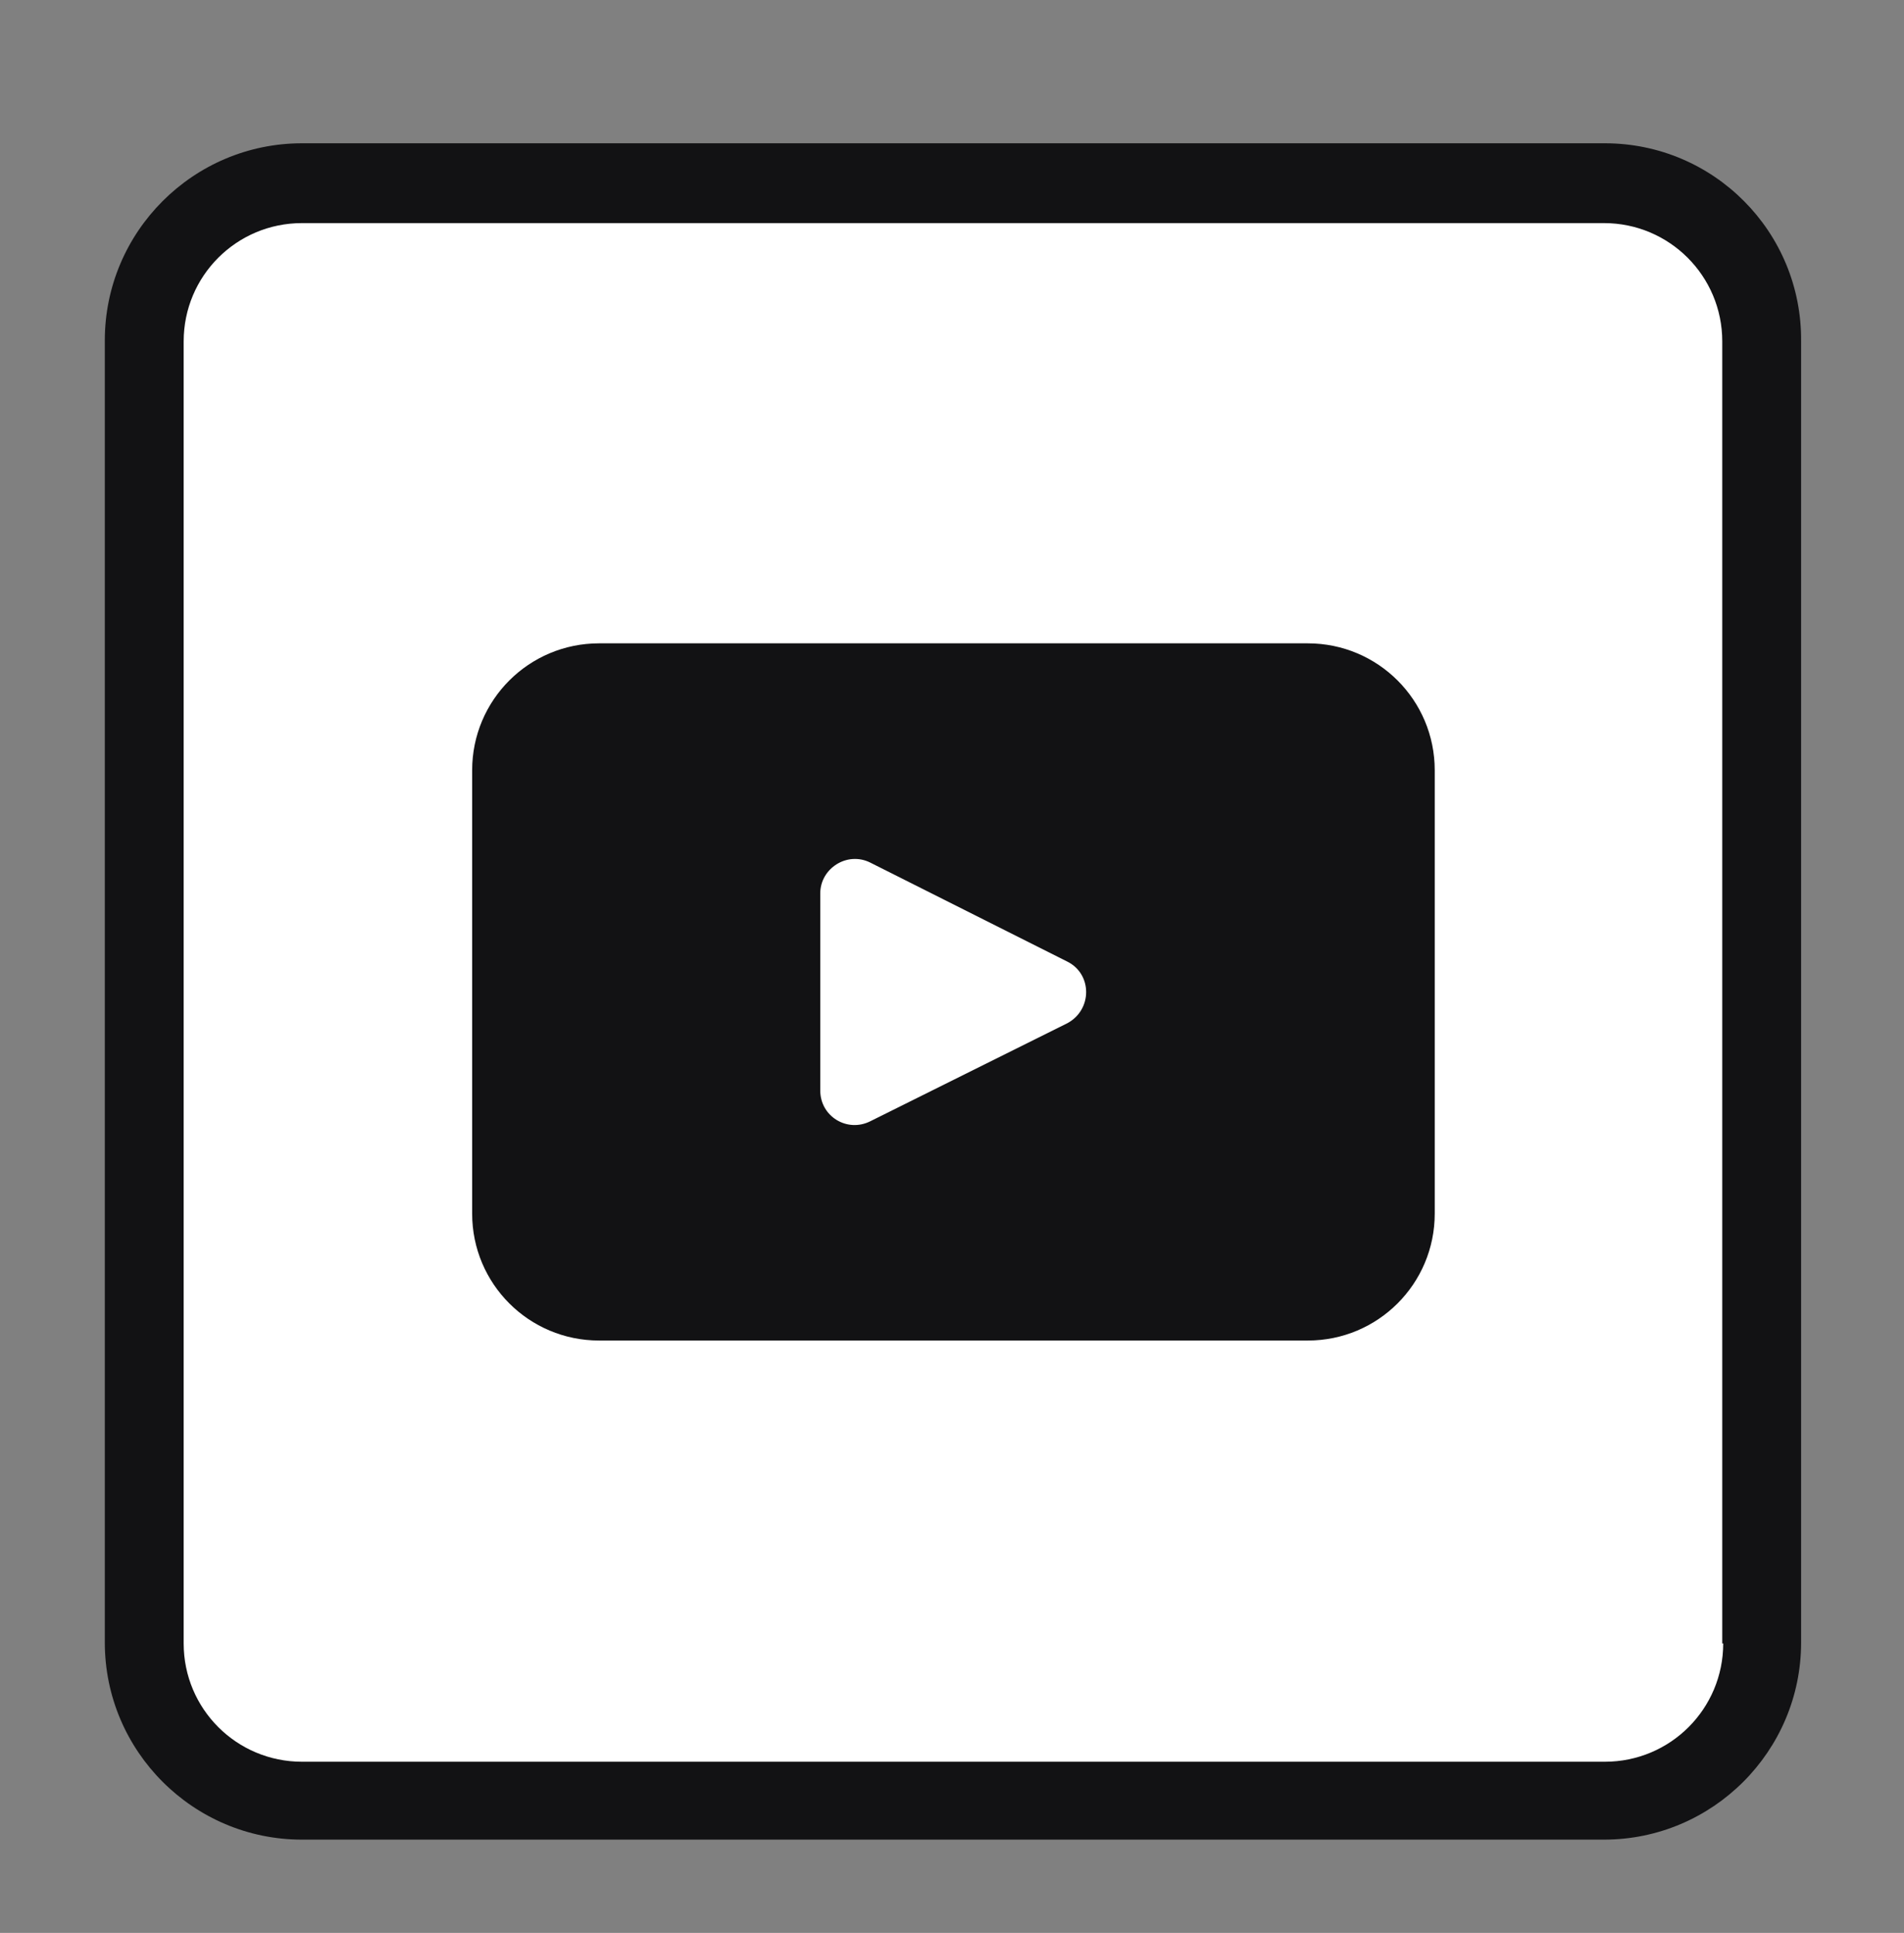
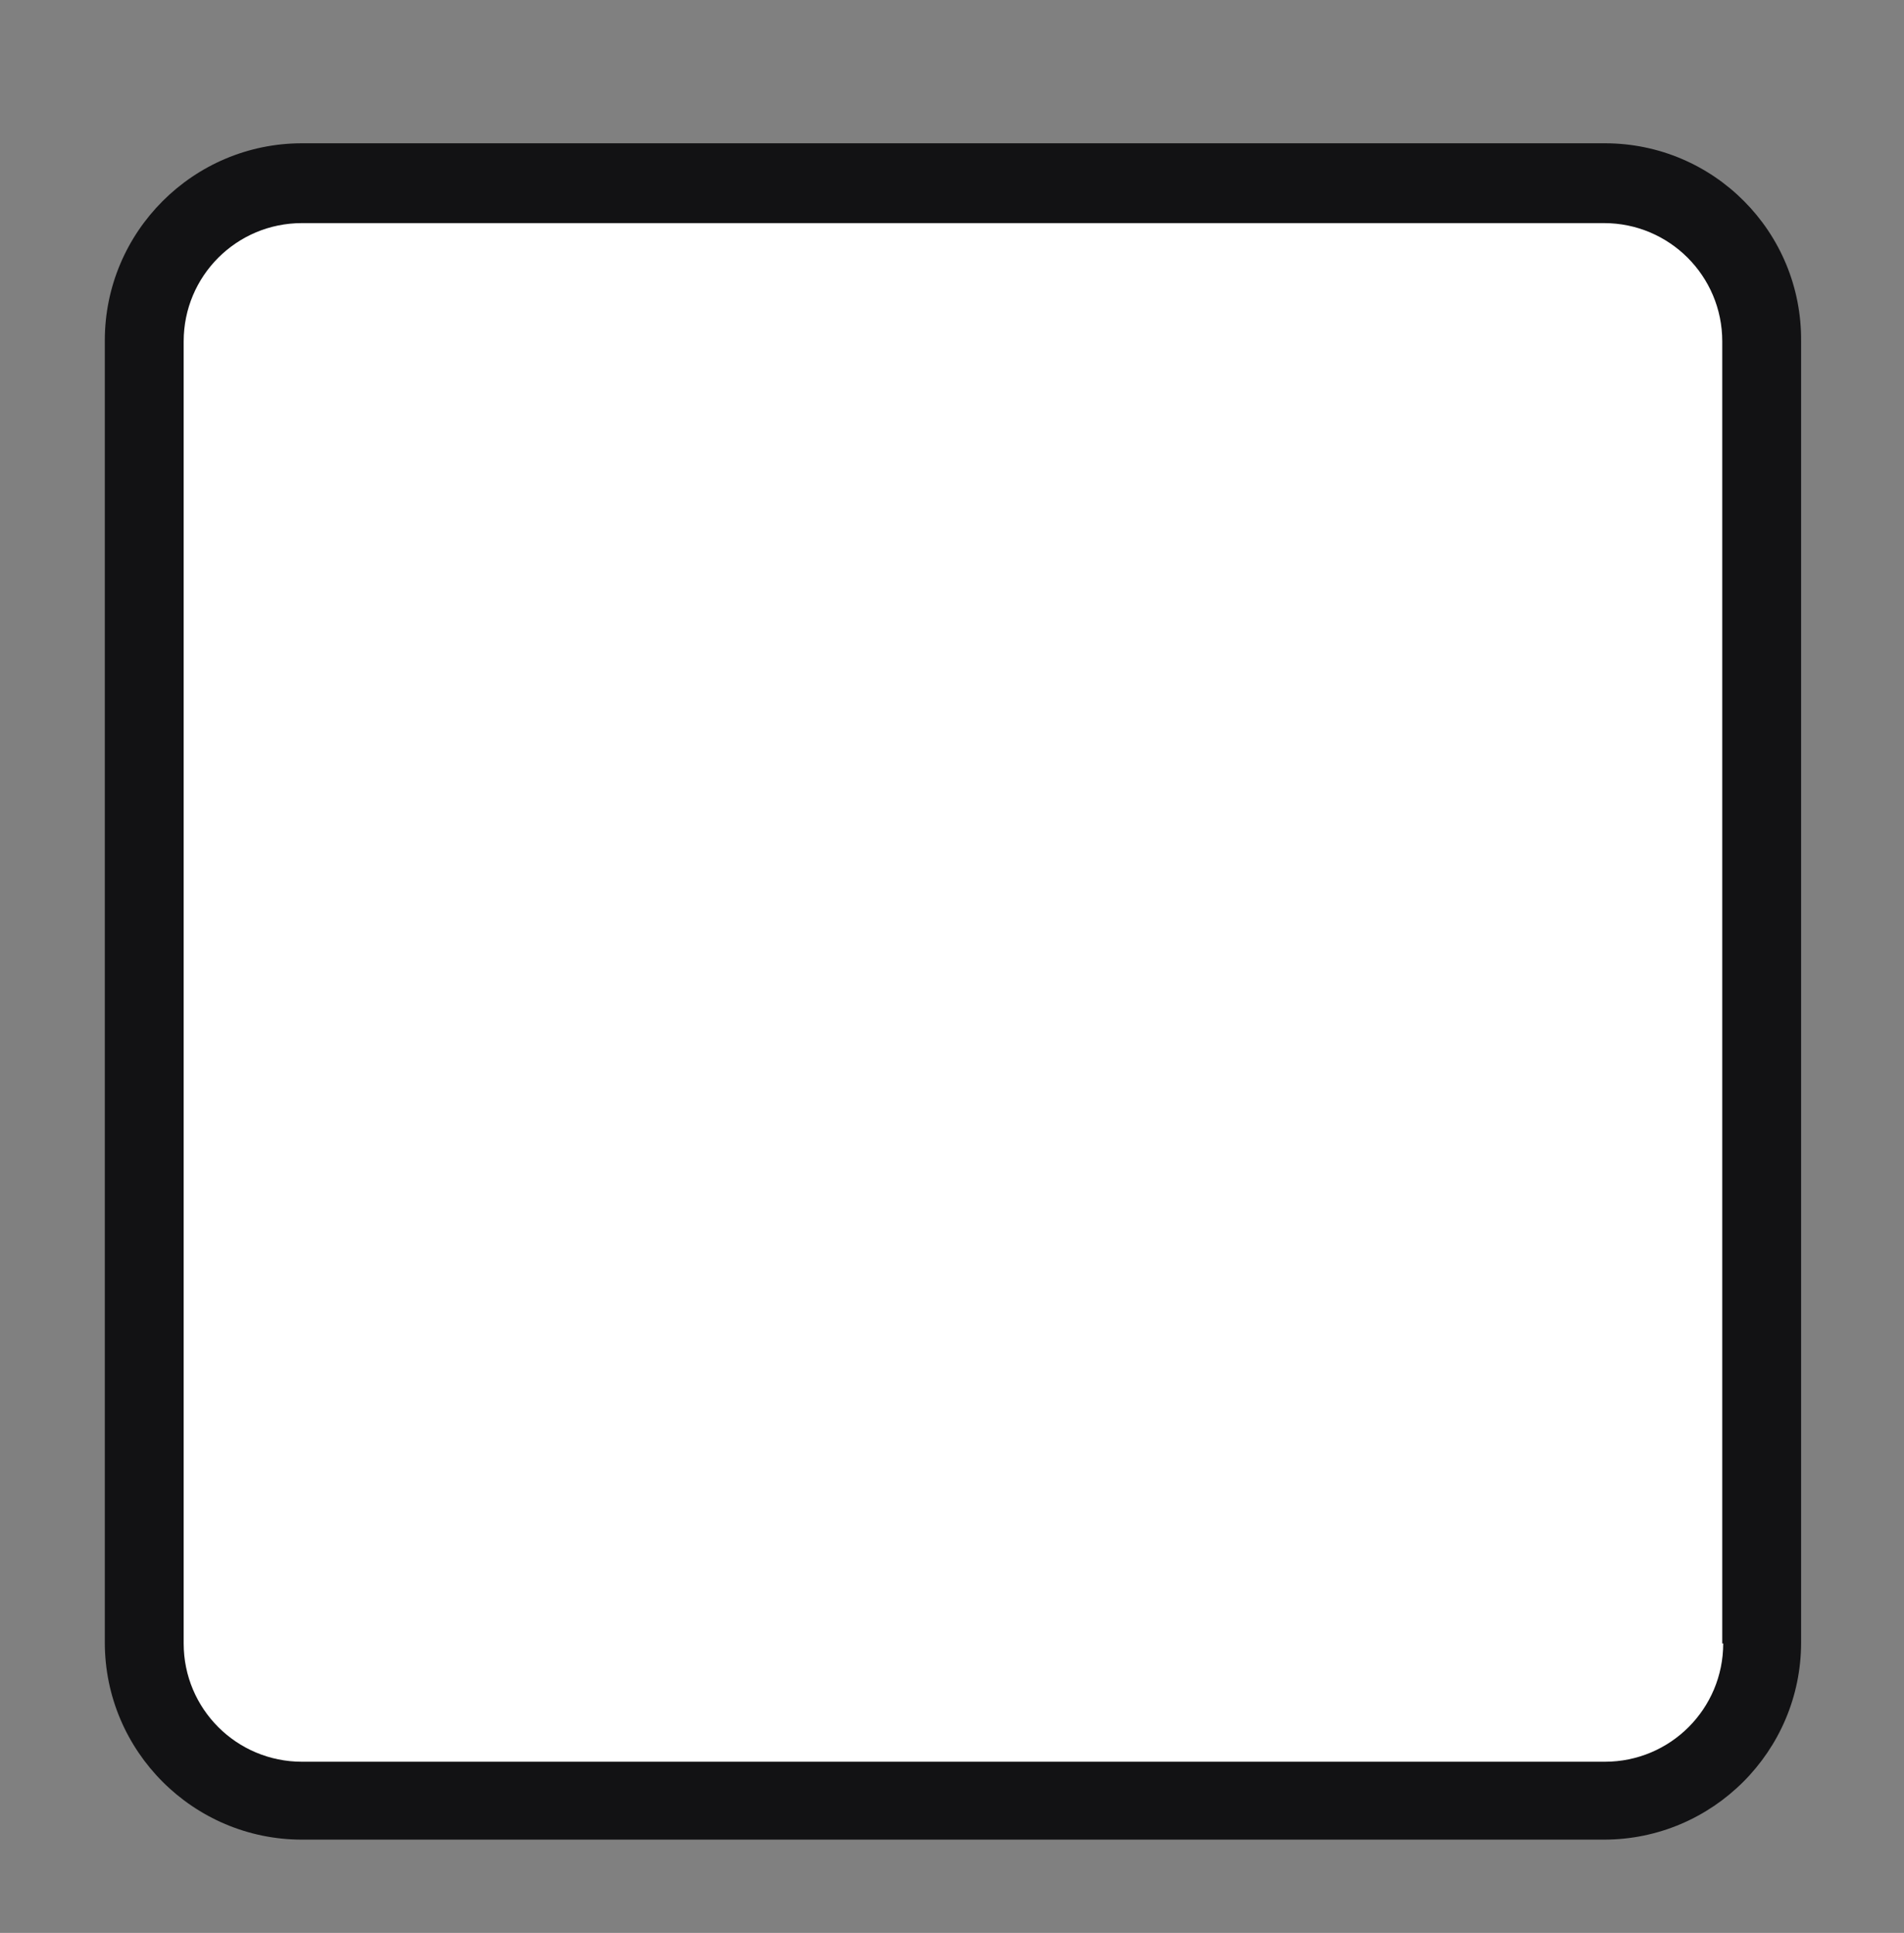
<svg xmlns="http://www.w3.org/2000/svg" version="1.0" x="0px" y="0px" viewBox="0 0 198 201" style="enable-background:new 0 0 198 201;" xml:space="preserve">
  <rect x="0" y="0" width="198" height="201" fill="#808080" stroke="none" />
  <style type="text/css">
	.st0{fill:#FFFFFF;}
	.st1{fill:#121214;}
</style>
  <g id="background">
</g>
  <g id="objects">
    <path class="st0" d="M168.3,187H30.7c-8.1,0-14.7-6.6-14.7-14.7V34.7C16,26.6,22.6,20,30.7,20h137.6c8.1,0,14.7,6.6,14.7,14.7   v137.6C183,180.4,176.4,187,168.3,187z" />
    <g>
-       <path class="st1" d="M136,66.9H62.3c-7.3,0-13.2,5.9-13.2,13.2v46.1c0,7.3,5.9,13.2,13.2,13.2H136c7.3,0,13.2-5.9,13.2-13.2V80.1    C149.2,72.8,143.3,66.9,136,66.9z M111,106.4l-20.5,10.2c-2.4,1.2-5.2-0.5-5.2-3.2V92.9c0-2.6,2.8-4.4,5.2-3.2L111,100    C113.6,101.3,113.6,105,111,106.4z" />
      <path class="st1" d="M166.9,14.9H31.4c-11.3,0-20.5,9.2-20.5,20.5v135.4c0,11.3,9.2,20.5,20.5,20.5h135.4    c11.3,0,20.5-9.2,20.5-20.5V35.5C187.4,24.1,178.2,14.9,166.9,14.9z M179.2,170.9c0,6.8-5.5,12.3-12.3,12.3H31.4    c-6.8,0-12.3-5.5-12.3-12.3V35.5c0-6.8,5.5-12.3,12.3-12.3h135.4c6.8,0,12.3,5.5,12.3,12.3V170.9z" />
    </g>
    <g>
	</g>
    <g>
	</g>
    <g>
	</g>
    <g>
	</g>
    <g>
	</g>
    <g>
	</g>
  </g>
</svg>